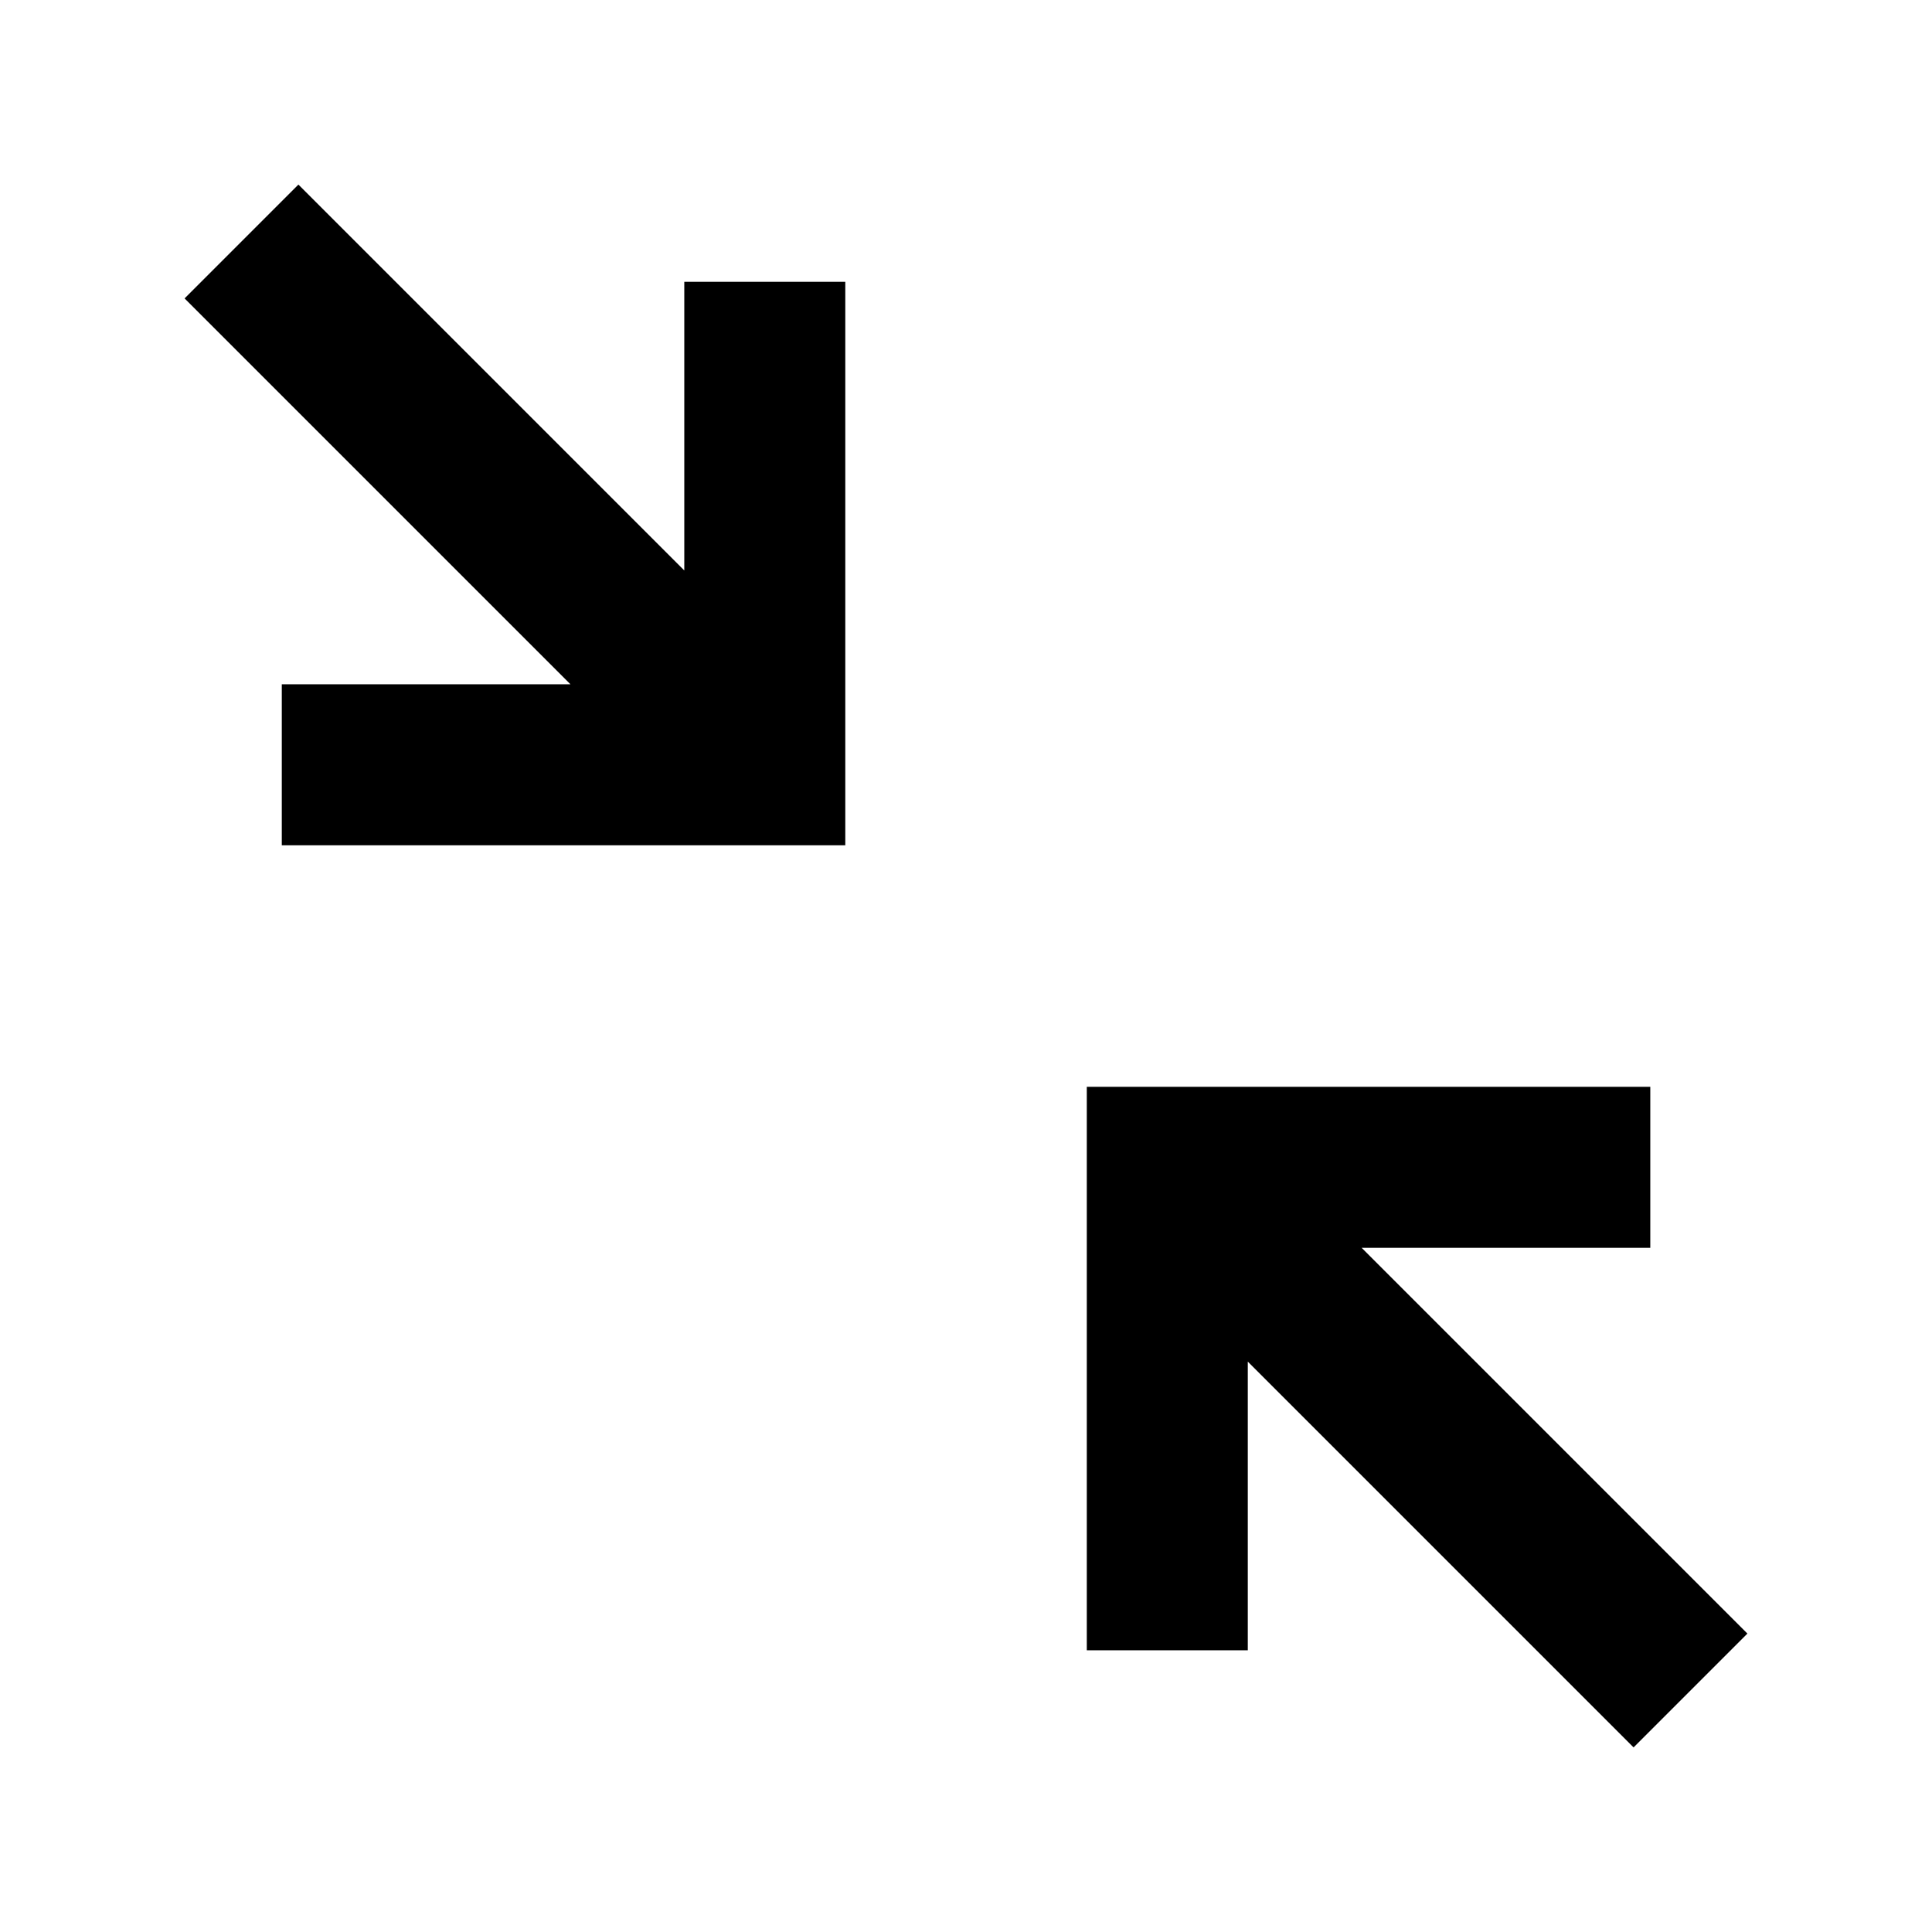
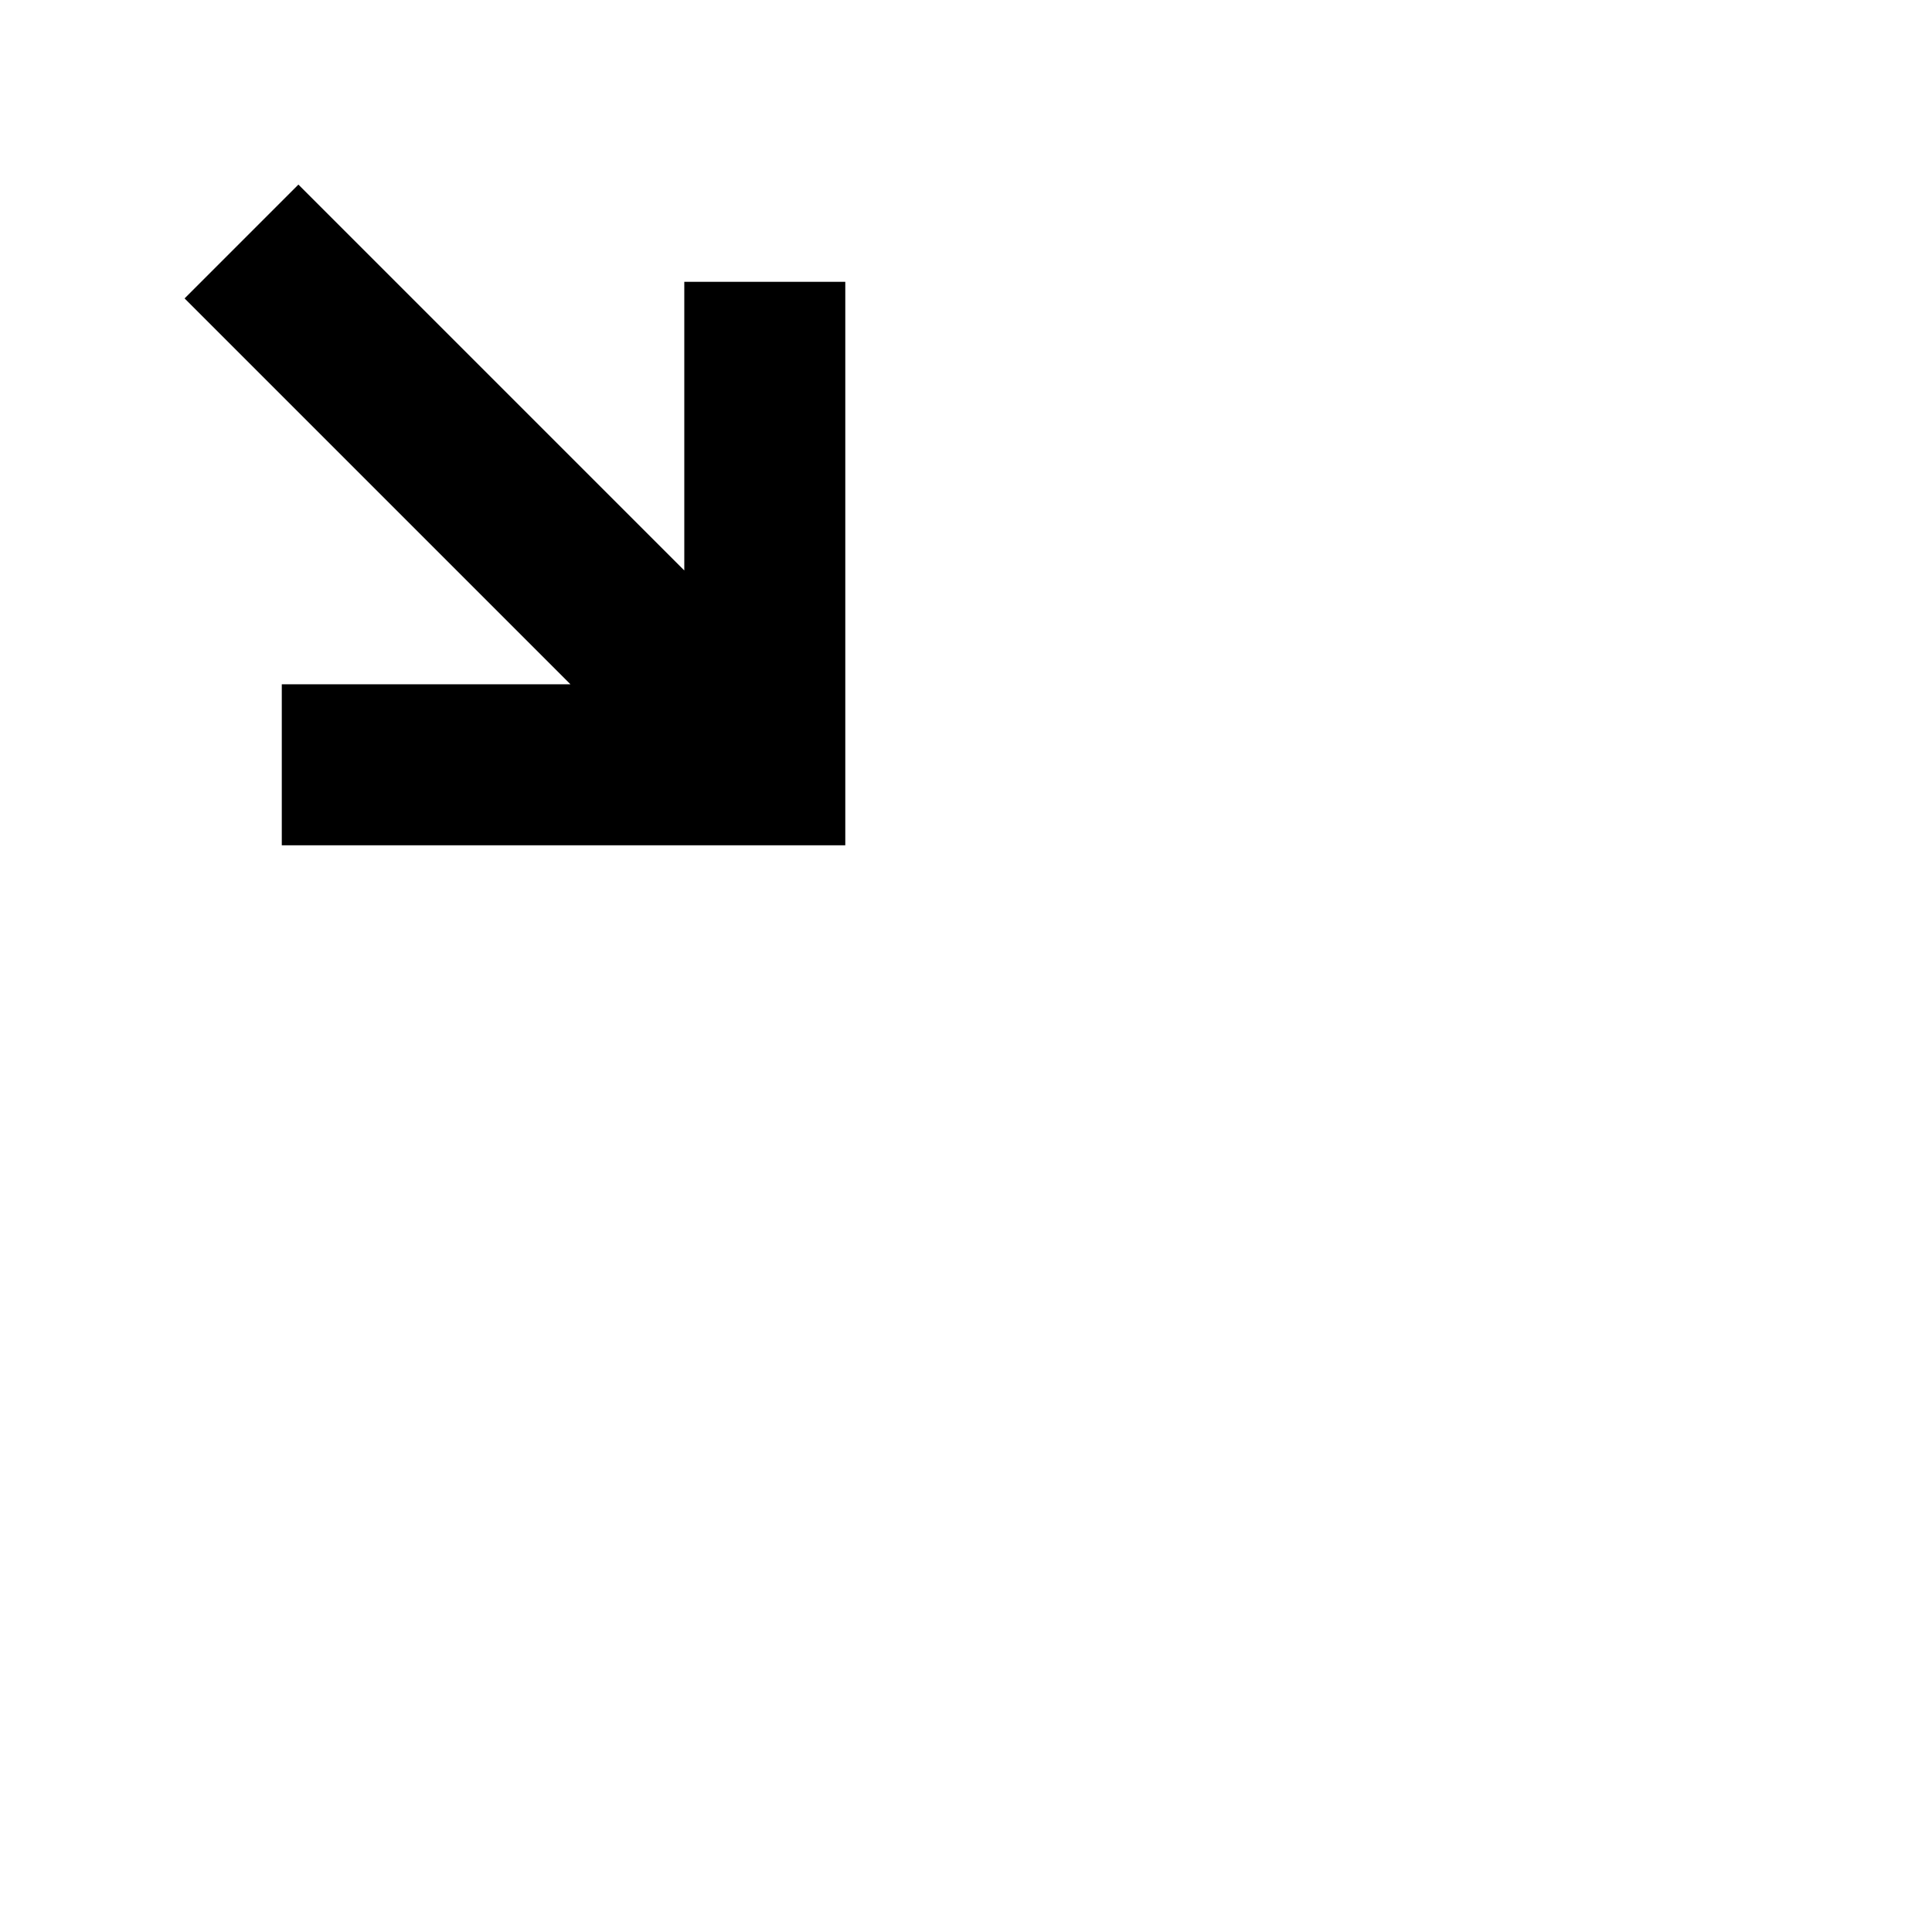
<svg xmlns="http://www.w3.org/2000/svg" width="800px" height="800px" viewBox="0 0 48 48">
-   <path d="M0 0h48v48H0z" fill="none" />
  <g id="Shopicon">
-     <polygon points="41.001,31.001 41.001,27.001 27.001,27.001 27.001,41.001 31.001,41.001 31.001,33.829 40.586,43.414    43.414,40.586 33.829,31.001  " />
    <polygon points="7.001,17.001 7.001,21.001 21.001,21.001 21.001,7.001 17.001,7.001 17.001,14.173 7.414,4.586 4.586,7.414    14.173,17.001  " />
  </g>
</svg>